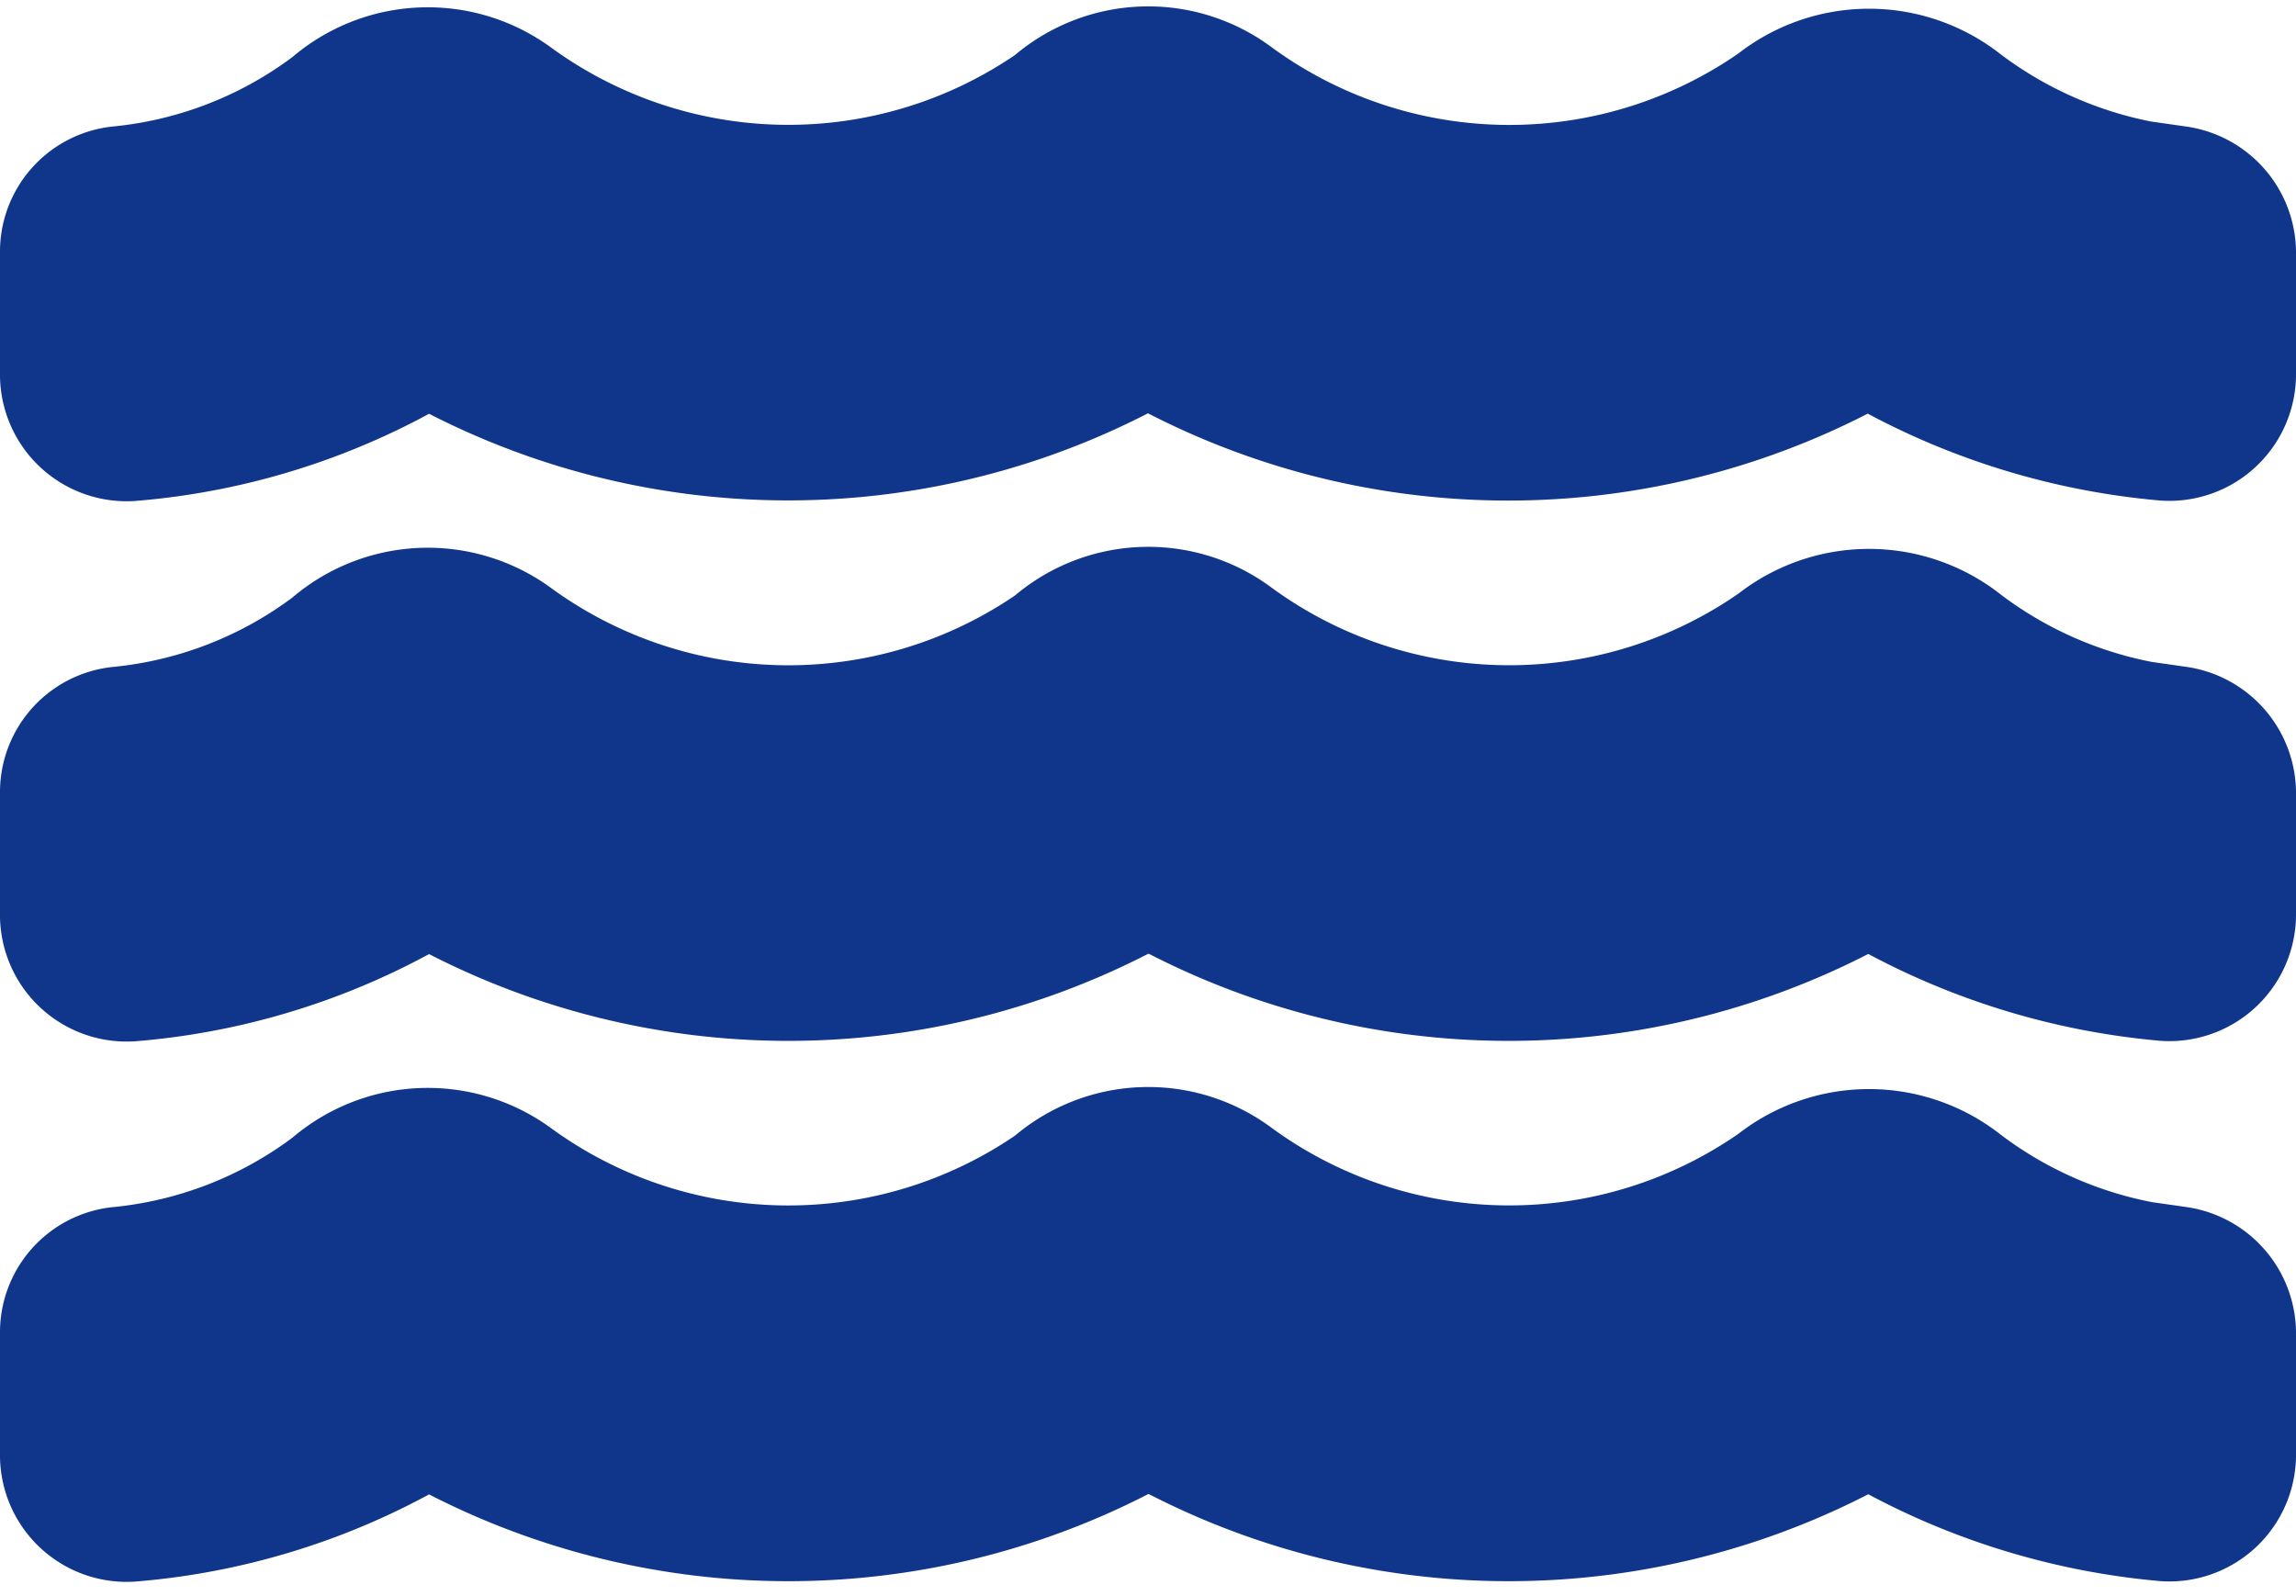
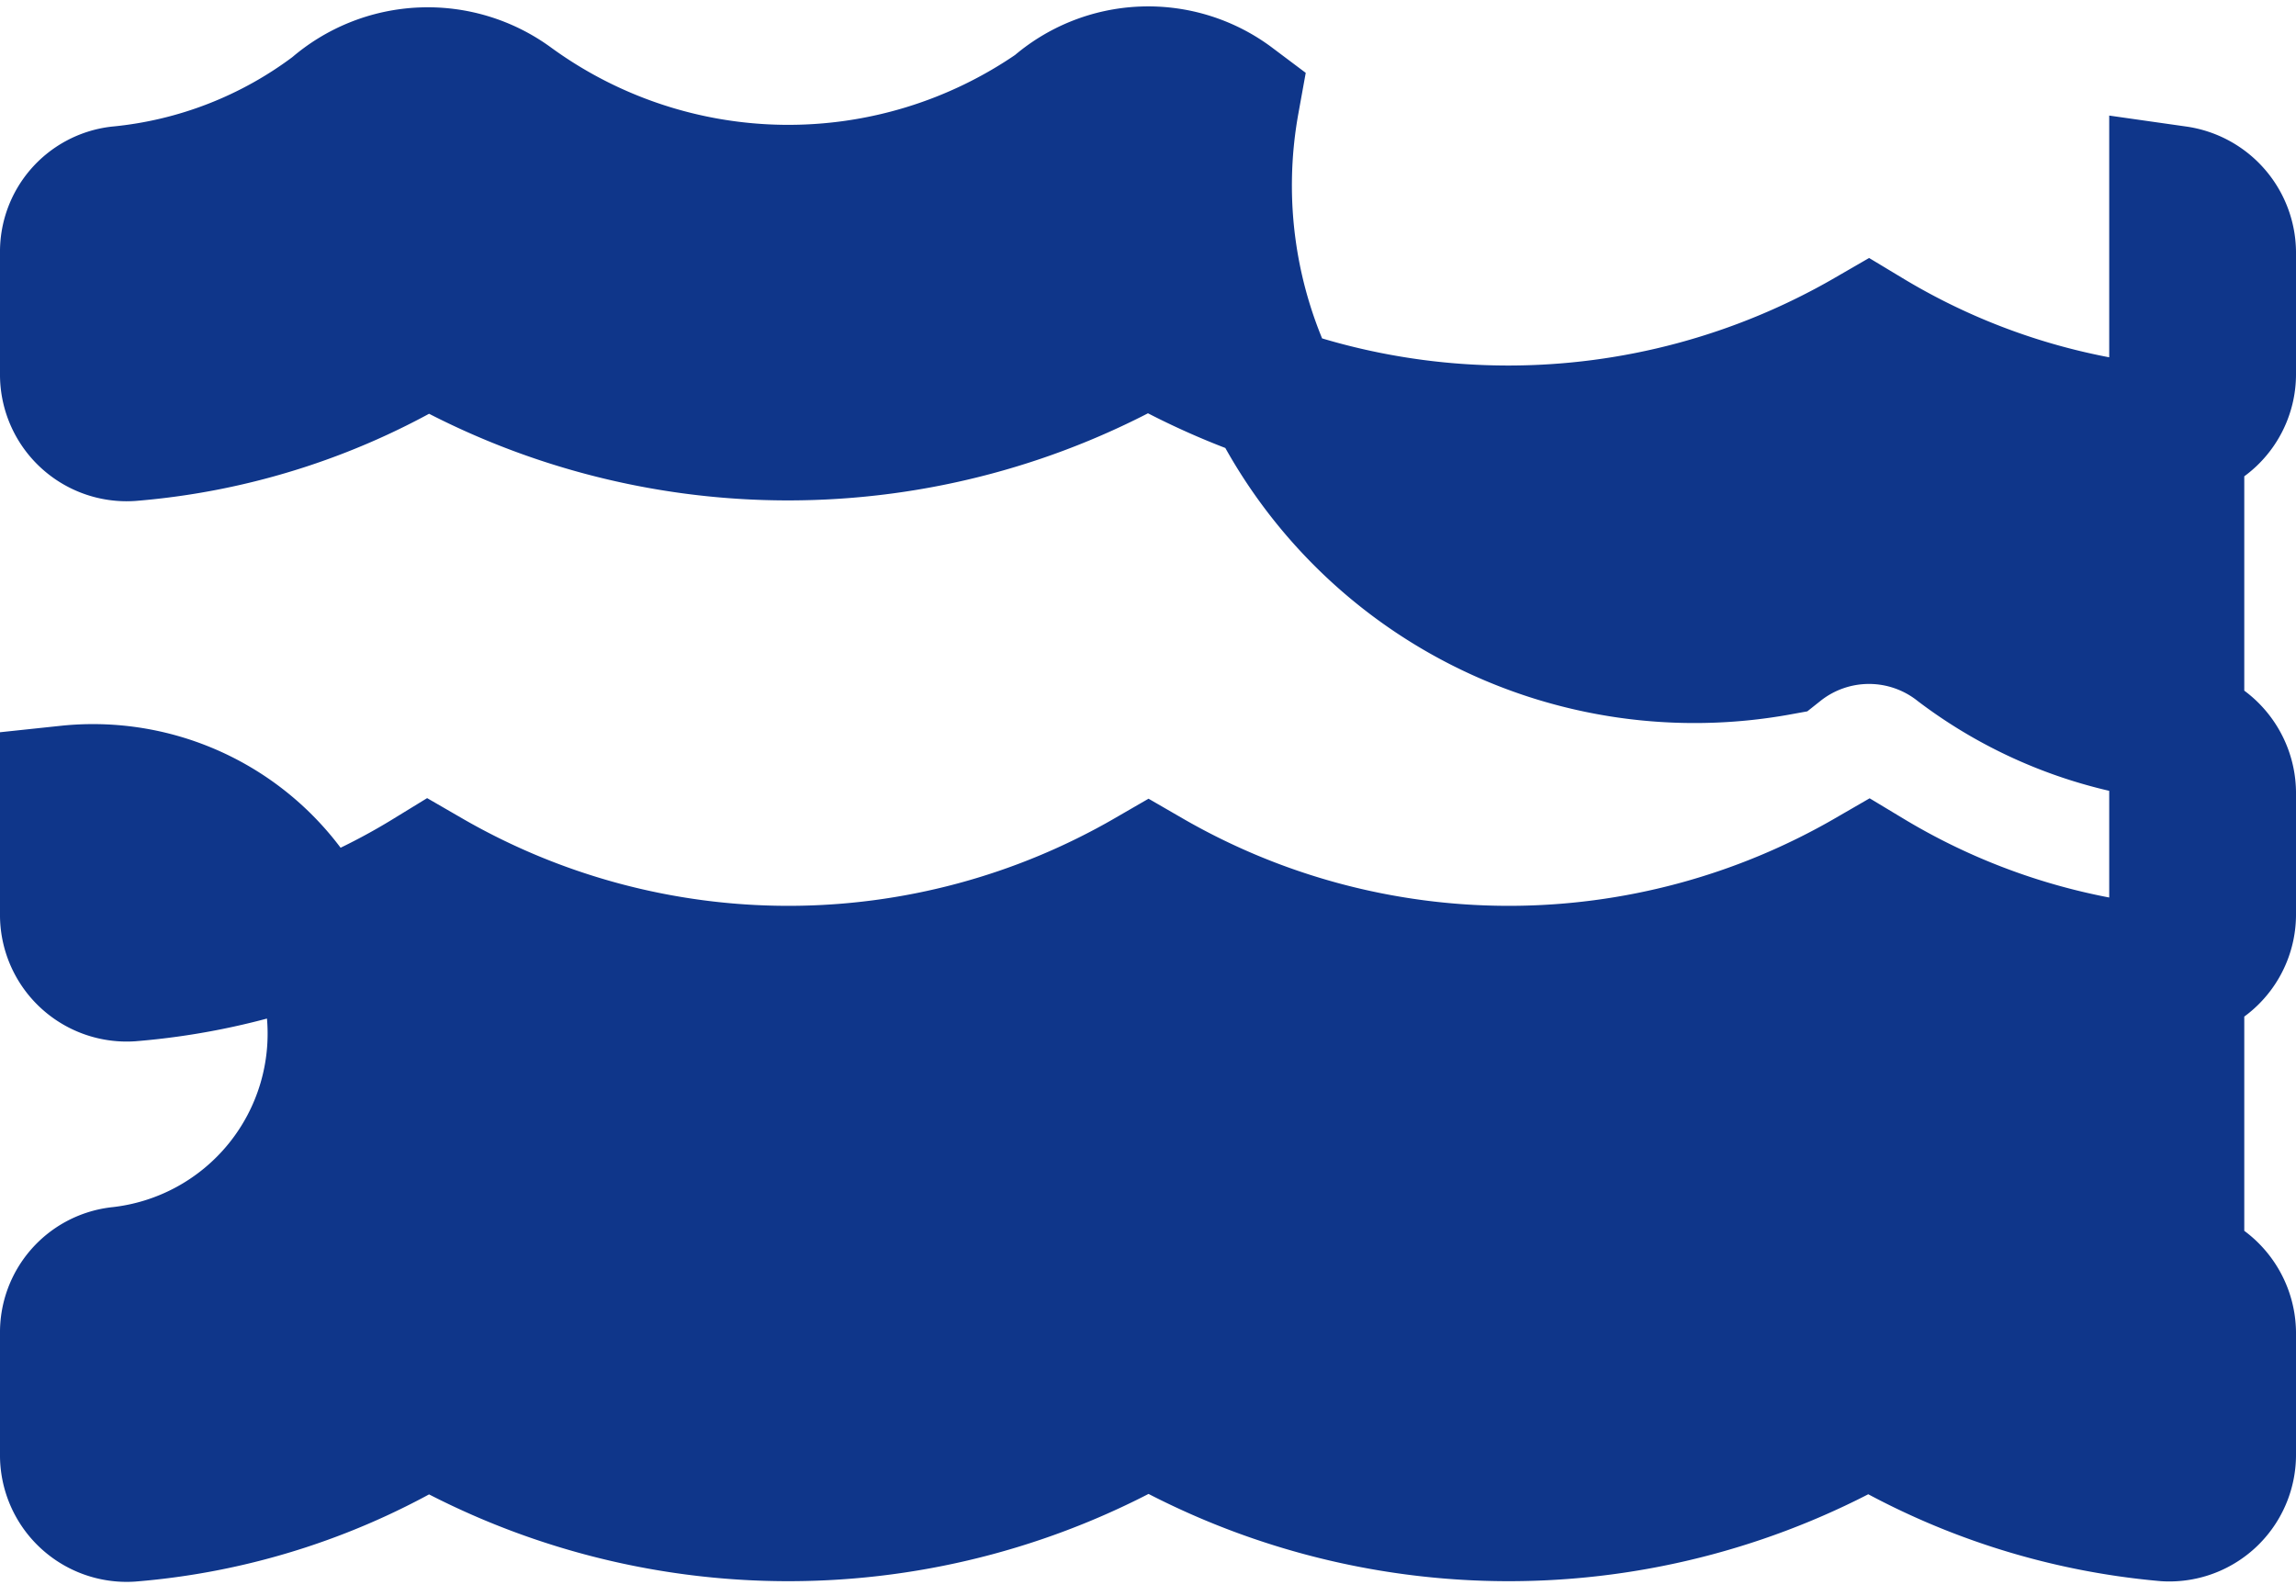
<svg xmlns="http://www.w3.org/2000/svg" width="17" height="11.821" viewBox="0 0 17 11.821">
-   <path d="M15.617,13.39a3.209,3.209,0,0,1-1.609-.636,1.077,1.077,0,0,0-1.339,0,3.481,3.481,0,0,1-4.048-.042,1.031,1.031,0,0,0-1.3.05,3.482,3.482,0,0,1-4.034-.047,1.047,1.047,0,0,0-1.309.056,3.15,3.15,0,0,1-1.6.622A.432.432,0,0,0,0,13.829v.895a.438.438,0,0,0,.464.445,4.993,4.993,0,0,0,2.206-.72,5.327,5.327,0,0,0,5.334,0,5.327,5.327,0,0,0,5.334,0,5.136,5.136,0,0,0,2.2.717A.438.438,0,0,0,16,14.72v-.878a.446.446,0,0,0-.383-.453Zm0-4a3.209,3.209,0,0,1-1.609-.636,1.077,1.077,0,0,0-1.339,0,3.481,3.481,0,0,1-4.048-.042,1.031,1.031,0,0,0-1.3.05,3.482,3.482,0,0,1-4.034-.047,1.047,1.047,0,0,0-1.309.056,3.15,3.15,0,0,1-1.6.622A.432.432,0,0,0,0,9.828v.895a.438.438,0,0,0,.464.445,4.993,4.993,0,0,0,2.206-.72,5.327,5.327,0,0,0,5.334,0,5.327,5.327,0,0,0,5.334,0,5.136,5.136,0,0,0,2.2.717A.438.438,0,0,0,16,10.72V9.842a.446.446,0,0,0-.383-.453Zm0-4a3.234,3.234,0,0,1-1.609-.636,1.077,1.077,0,0,0-1.339,0A3.481,3.481,0,0,1,8.621,4.71a1.031,1.031,0,0,0-1.3.05,3.482,3.482,0,0,1-4.034-.047,1.047,1.047,0,0,0-1.309.056,3.15,3.15,0,0,1-1.6.622A.432.432,0,0,0,0,5.827v.895a.438.438,0,0,0,.464.445,4.993,4.993,0,0,0,2.206-.72A5.327,5.327,0,0,0,8,6.447a5.327,5.327,0,0,0,5.334,0,5.136,5.136,0,0,0,2.2.717A.438.438,0,0,0,16,6.719V5.841a.446.446,0,0,0-.383-.453Z" transform="translate(0.5 -3.956)" fill="#0f368a" stroke="#0f368a" stroke-width="1" />
+   <path d="M15.617,13.39a3.209,3.209,0,0,1-1.609-.636,1.077,1.077,0,0,0-1.339,0,3.481,3.481,0,0,1-4.048-.042,1.031,1.031,0,0,0-1.3.05,3.482,3.482,0,0,1-4.034-.047,1.047,1.047,0,0,0-1.309.056,3.15,3.15,0,0,1-1.6.622A.432.432,0,0,0,0,13.829v.895a.438.438,0,0,0,.464.445,4.993,4.993,0,0,0,2.206-.72,5.327,5.327,0,0,0,5.334,0,5.327,5.327,0,0,0,5.334,0,5.136,5.136,0,0,0,2.2.717A.438.438,0,0,0,16,14.72v-.878a.446.446,0,0,0-.383-.453Za3.209,3.209,0,0,1-1.609-.636,1.077,1.077,0,0,0-1.339,0,3.481,3.481,0,0,1-4.048-.042,1.031,1.031,0,0,0-1.3.05,3.482,3.482,0,0,1-4.034-.047,1.047,1.047,0,0,0-1.309.056,3.15,3.15,0,0,1-1.6.622A.432.432,0,0,0,0,9.828v.895a.438.438,0,0,0,.464.445,4.993,4.993,0,0,0,2.206-.72,5.327,5.327,0,0,0,5.334,0,5.327,5.327,0,0,0,5.334,0,5.136,5.136,0,0,0,2.2.717A.438.438,0,0,0,16,10.72V9.842a.446.446,0,0,0-.383-.453Zm0-4a3.234,3.234,0,0,1-1.609-.636,1.077,1.077,0,0,0-1.339,0A3.481,3.481,0,0,1,8.621,4.71a1.031,1.031,0,0,0-1.3.05,3.482,3.482,0,0,1-4.034-.047,1.047,1.047,0,0,0-1.309.056,3.15,3.15,0,0,1-1.6.622A.432.432,0,0,0,0,5.827v.895a.438.438,0,0,0,.464.445,4.993,4.993,0,0,0,2.206-.72A5.327,5.327,0,0,0,8,6.447a5.327,5.327,0,0,0,5.334,0,5.136,5.136,0,0,0,2.2.717A.438.438,0,0,0,16,6.719V5.841a.446.446,0,0,0-.383-.453Z" transform="translate(0.5 -3.956)" fill="#0f368a" stroke="#0f368a" stroke-width="1" />
</svg>